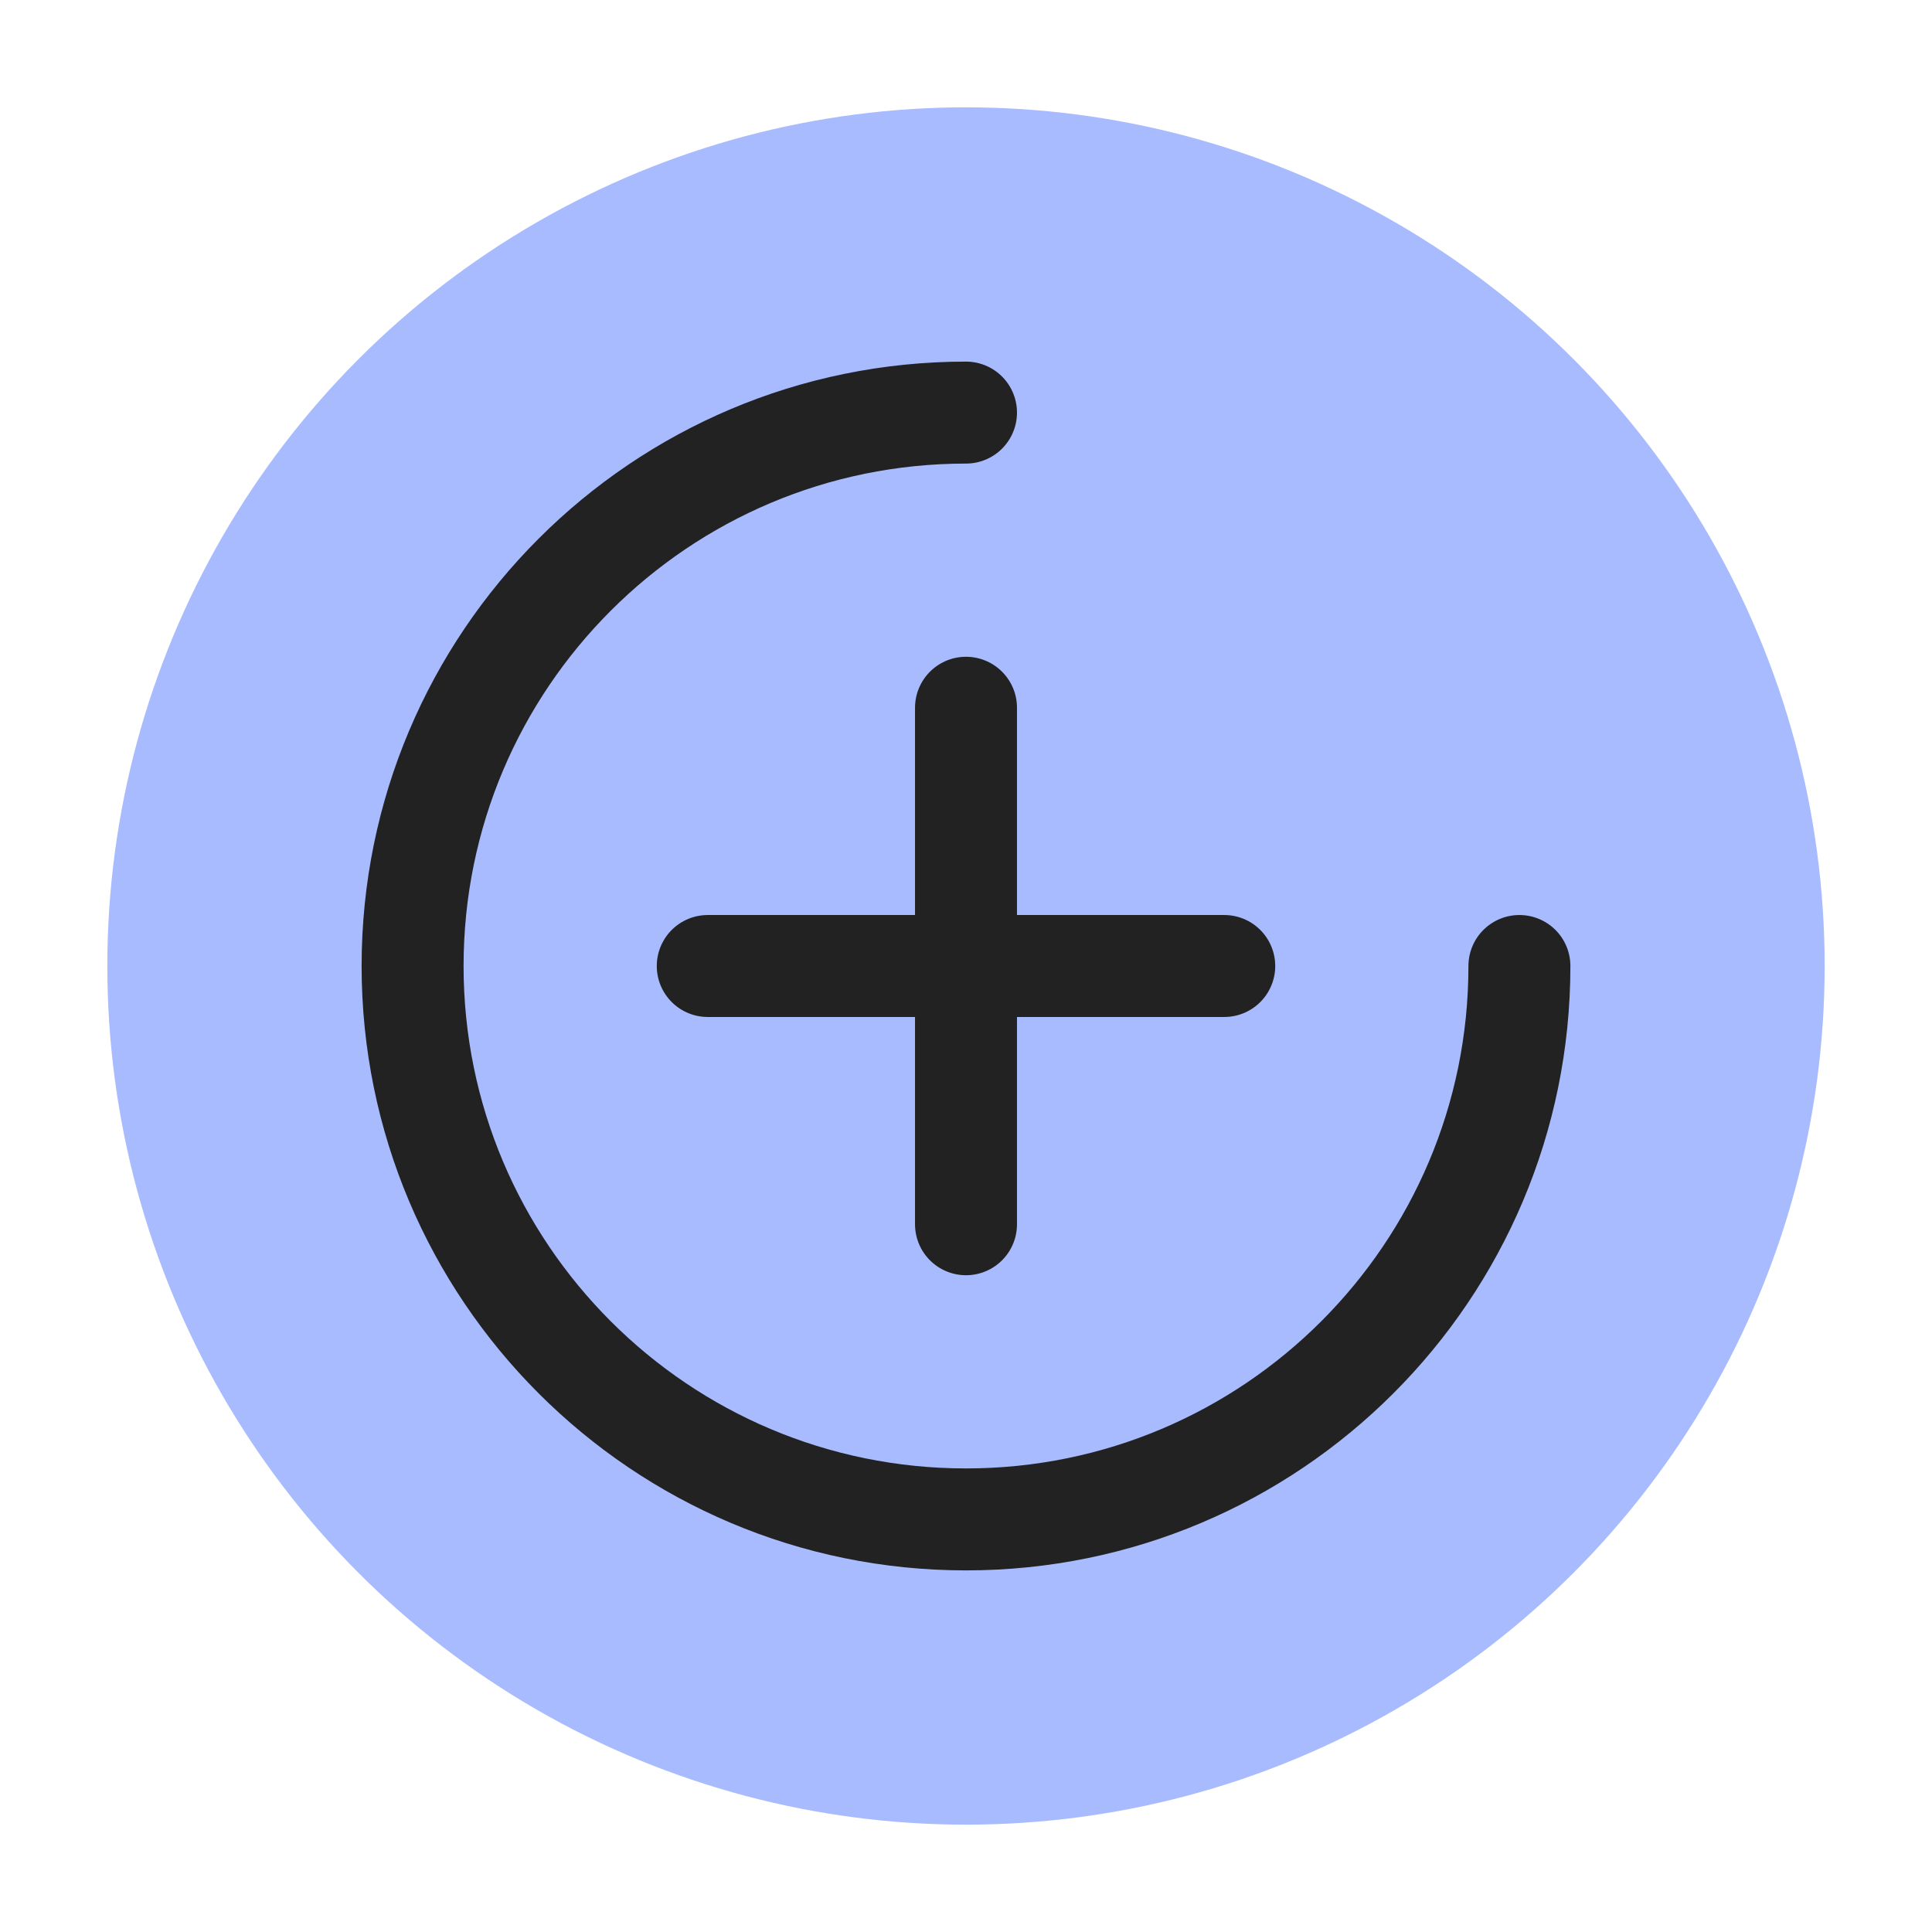
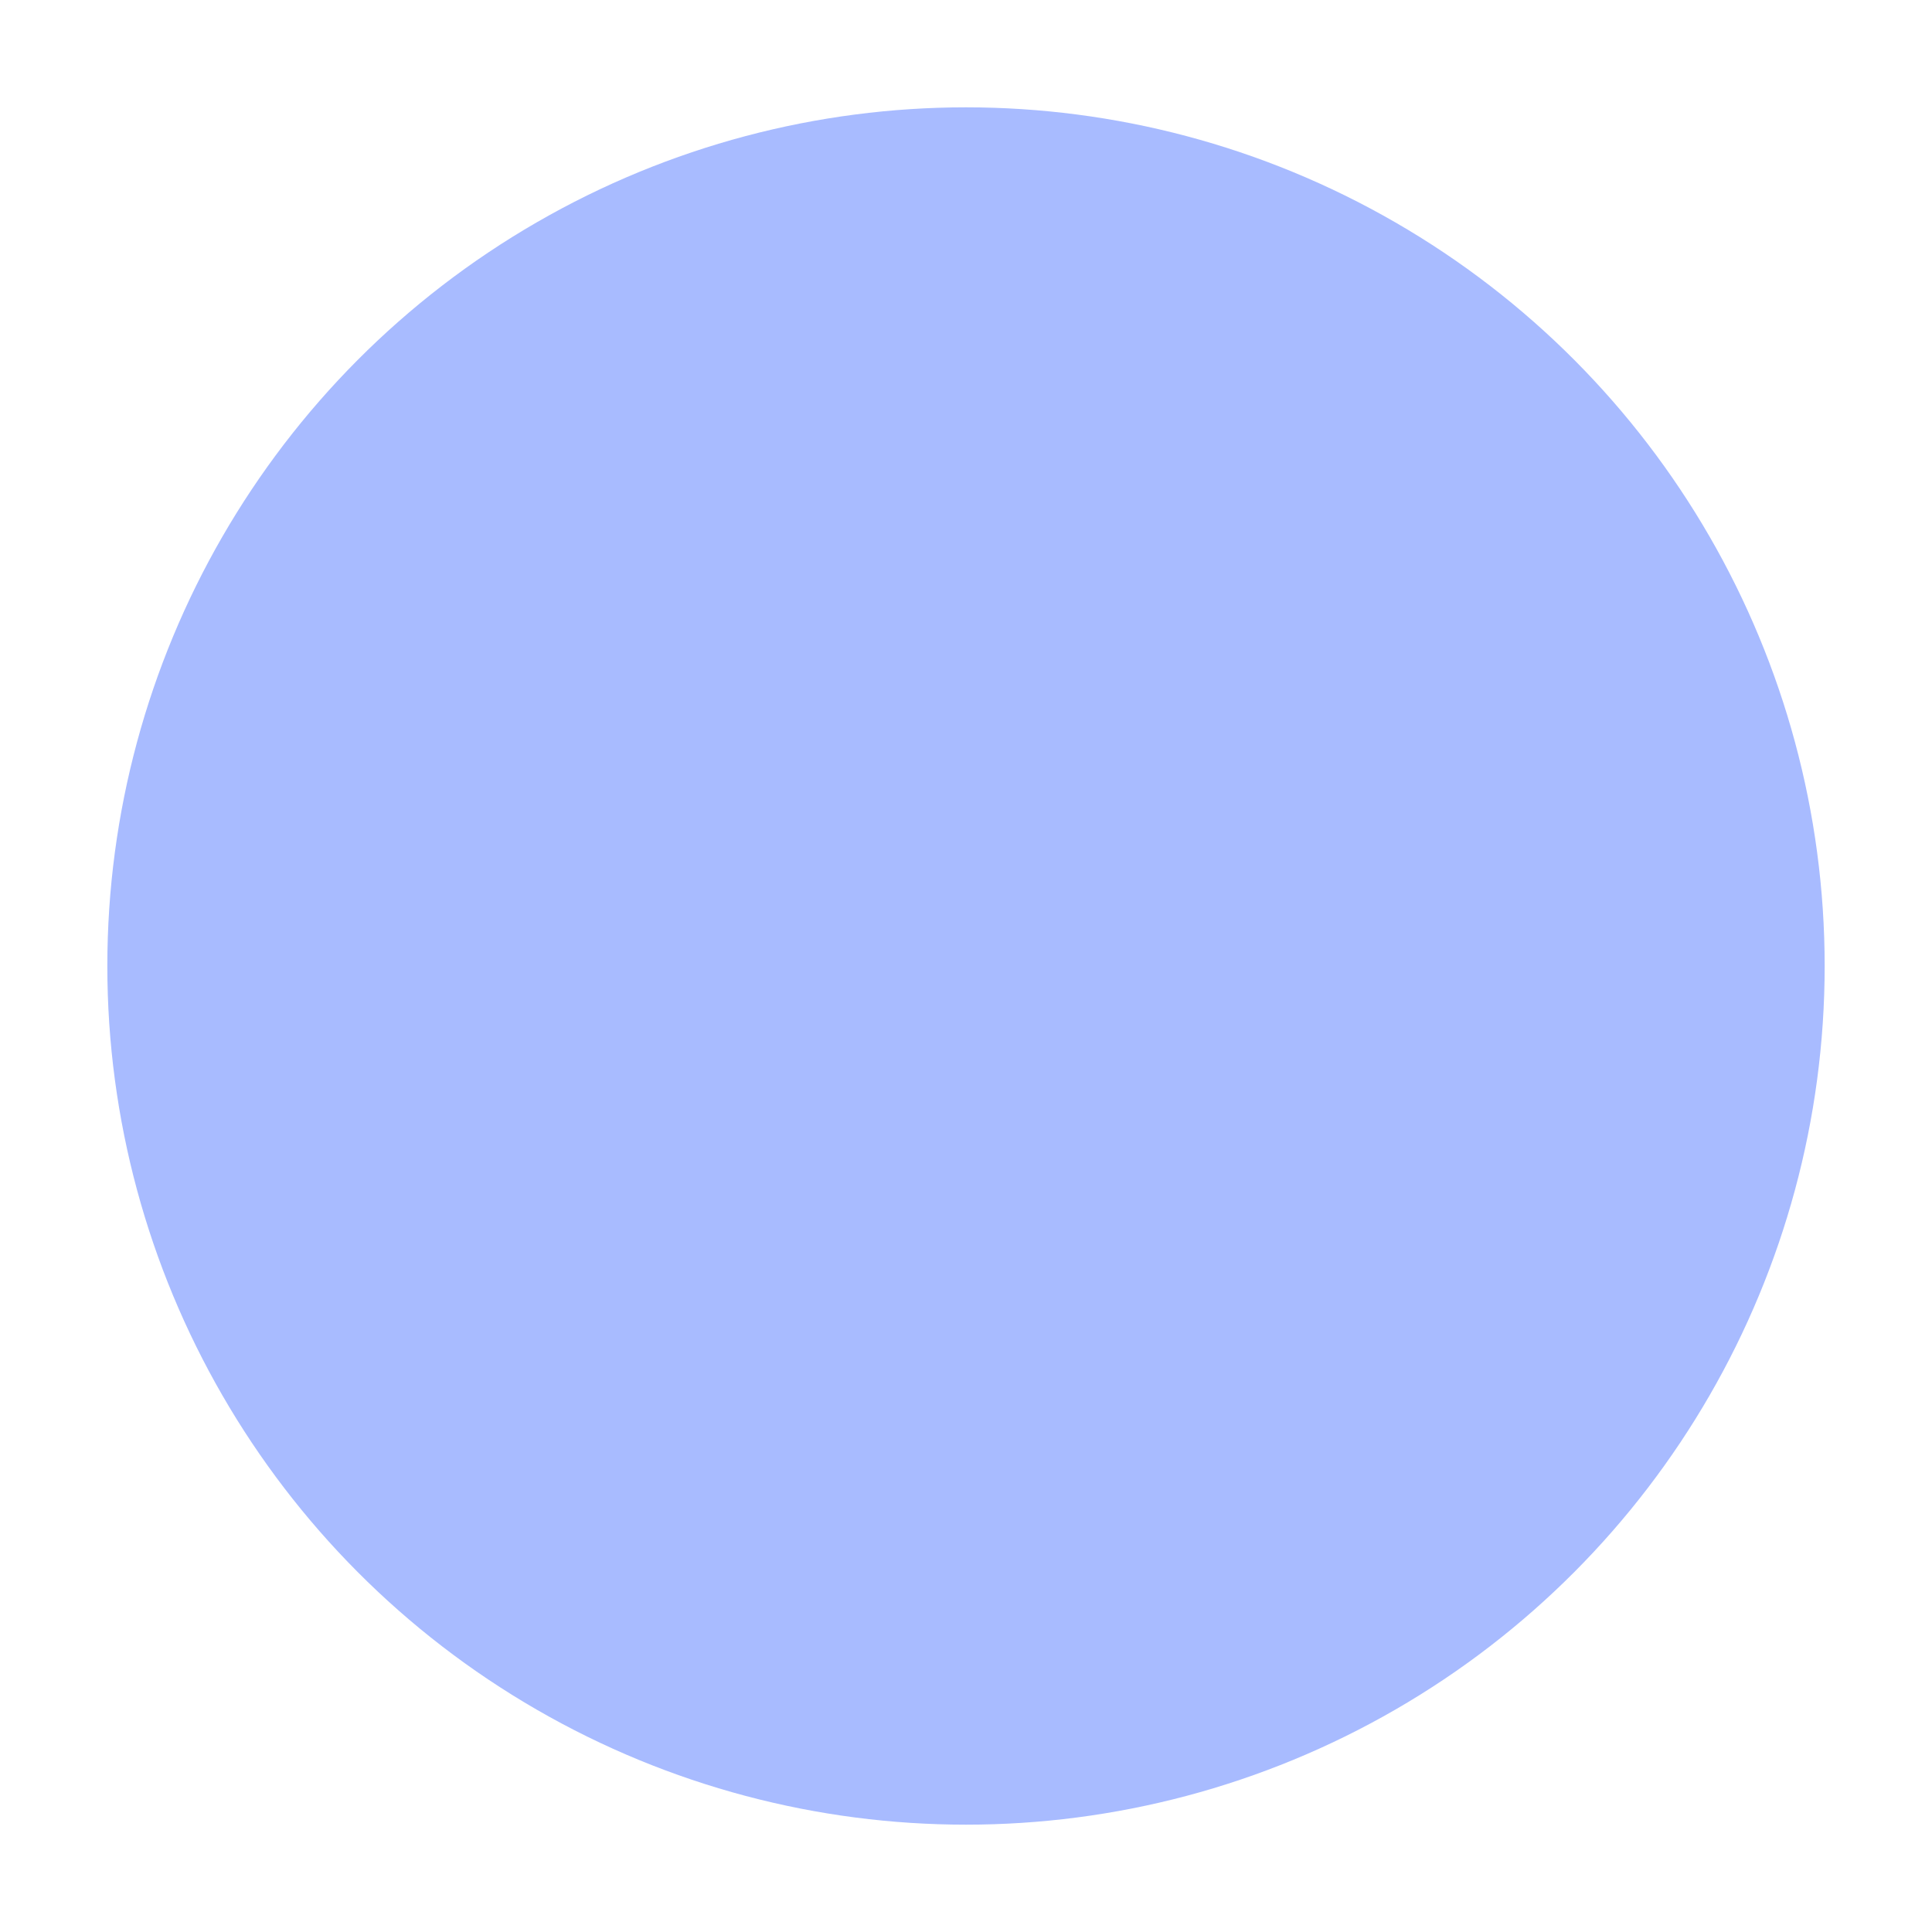
<svg xmlns="http://www.w3.org/2000/svg" width="36" height="36" viewBox="0 0 36 36" fill="none">
  <g clip-path="url(#clip0_24373_105902)">
    <circle cx="18" cy="18" r="16" fill="#A8BBFF" />
-     <path d="M28.312 18C28.312 23.695 23.695 28.312 18 28.312C12.305 28.312 7.688 23.695 7.688 18C7.688 12.305 12.305 7.688 18 7.688" stroke="#222222" stroke-width="1.9" stroke-linecap="round" stroke-linejoin="round" />
-     <path d="M18 13.188V18M18 22.812V18M18 18H22.812M18 18H13.188" stroke="#222222" stroke-width="1.9" stroke-linecap="round" stroke-linejoin="round" />
  </g>
  <defs>
    <clipPath id="clip0_24373_105902">
      <rect width="36" height="36" fill="white" />
    </clipPath>
  </defs>
</svg>